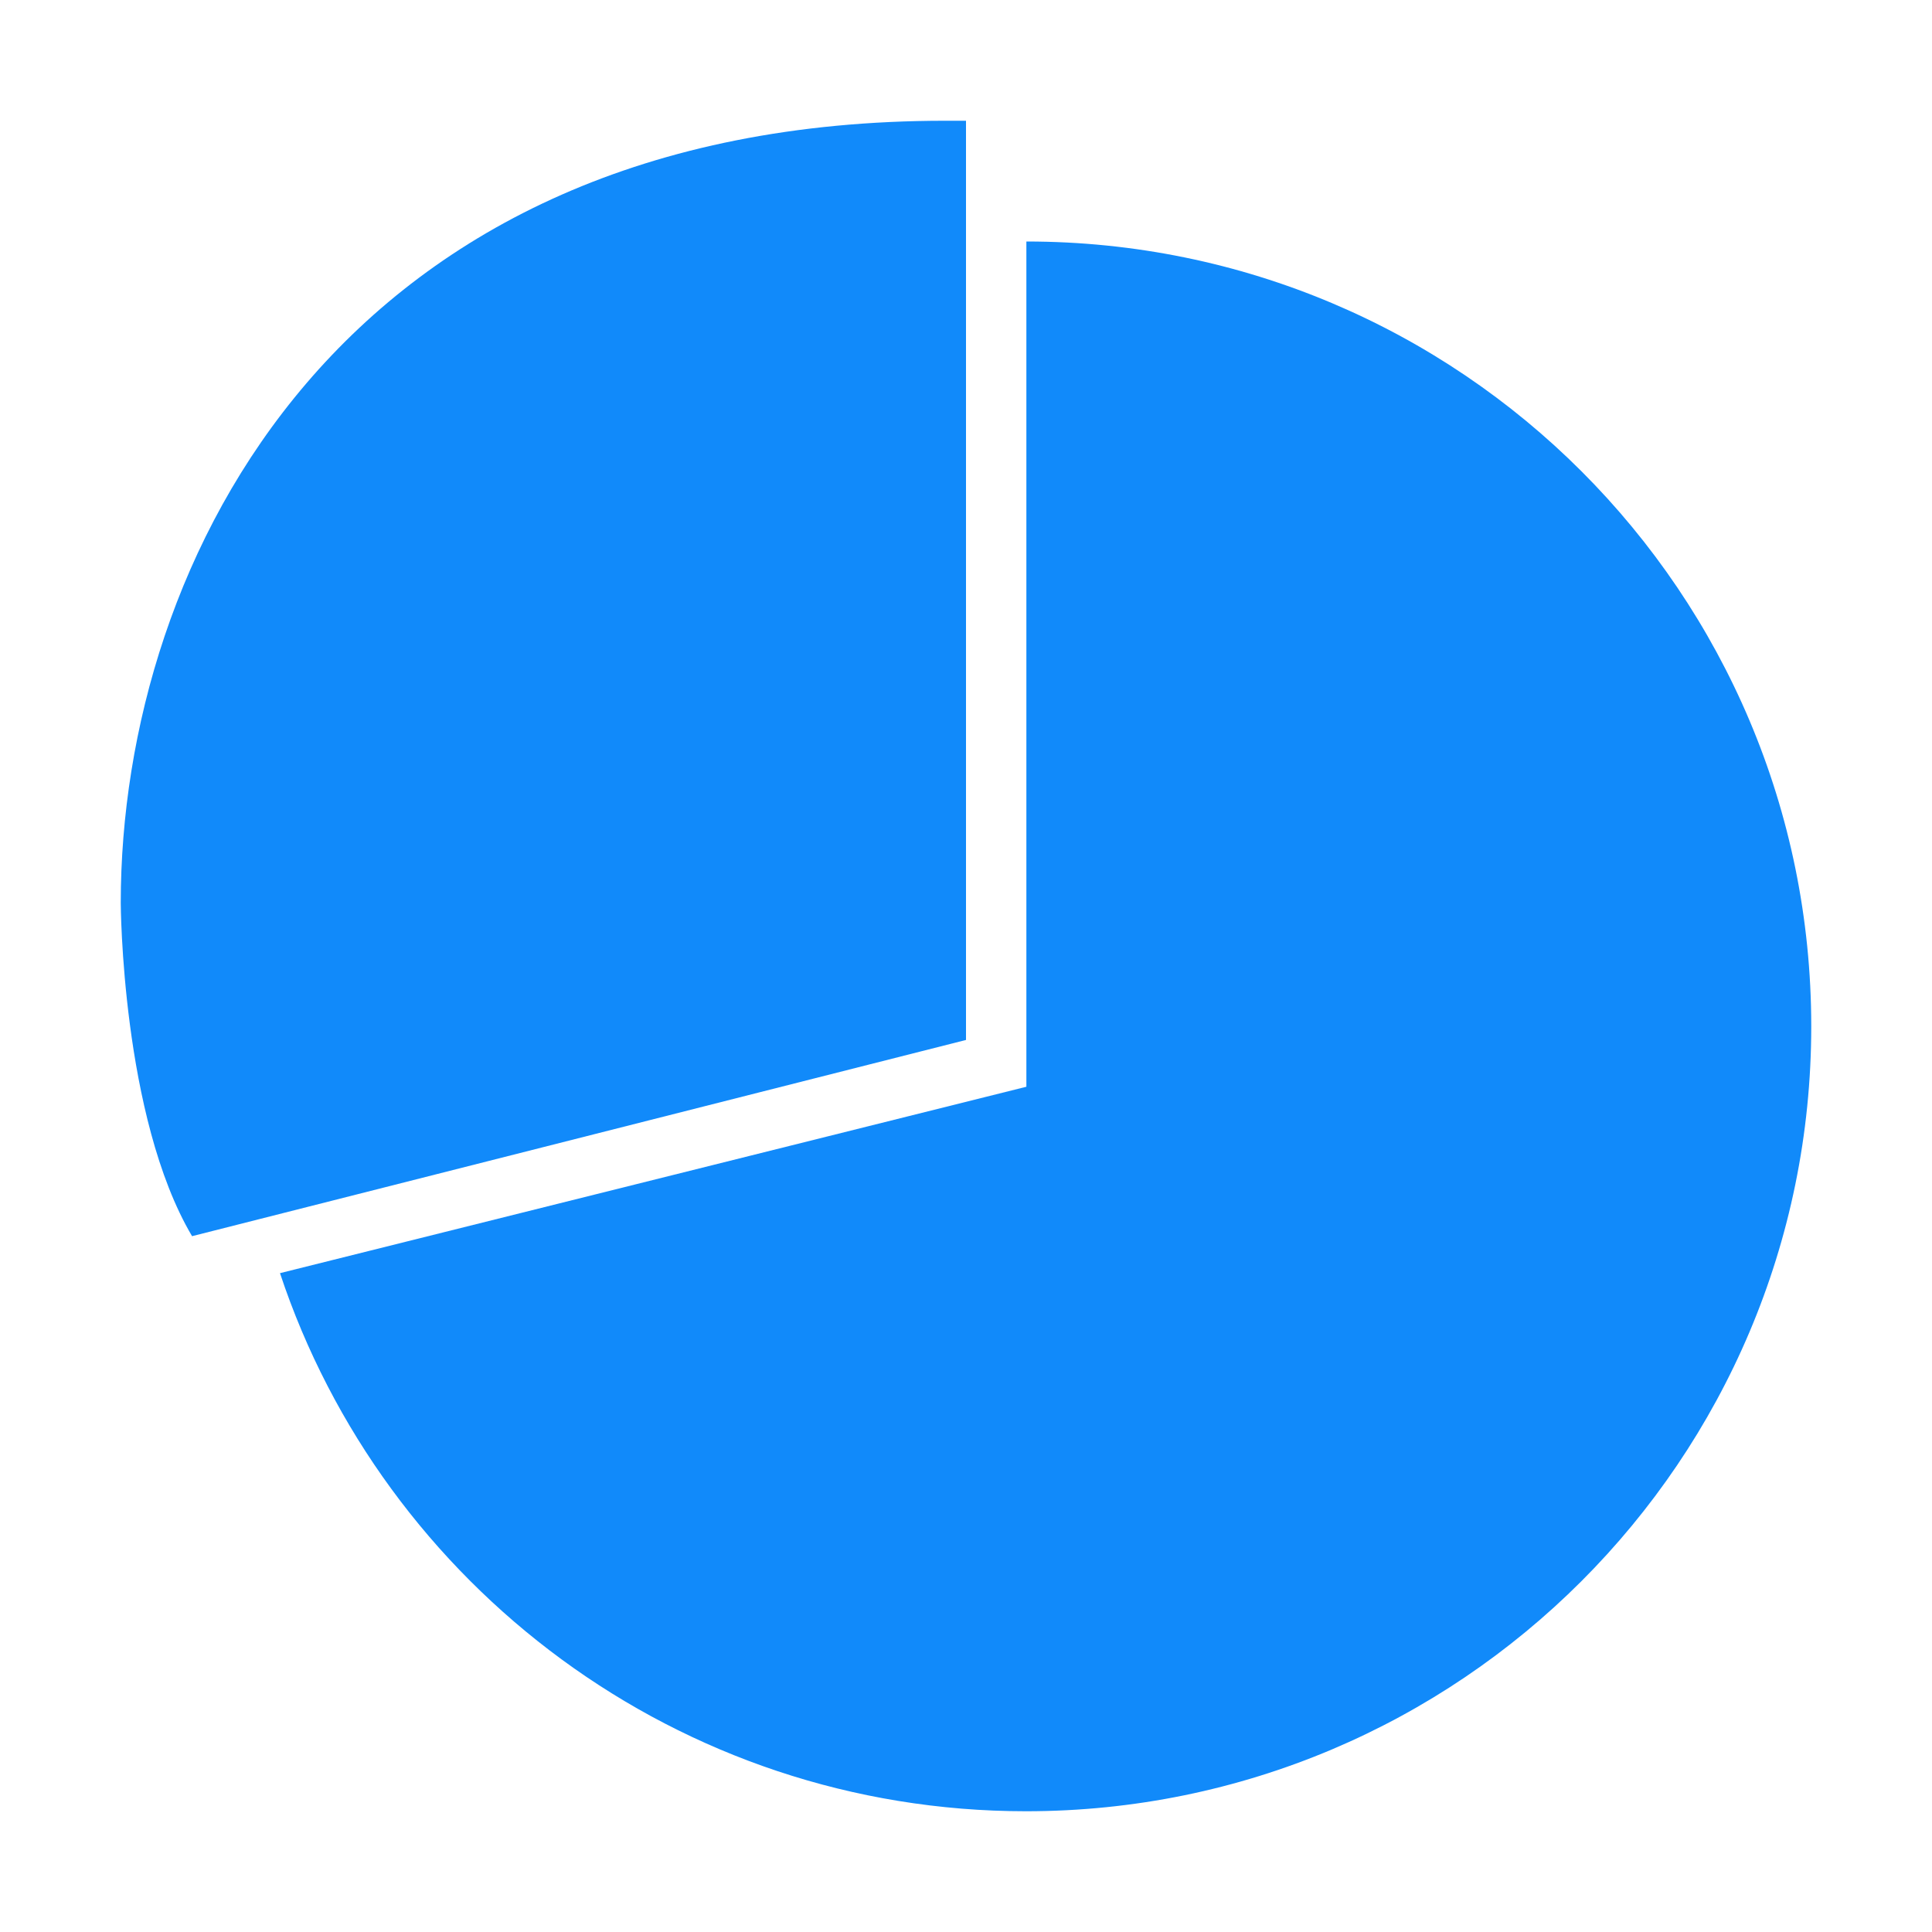
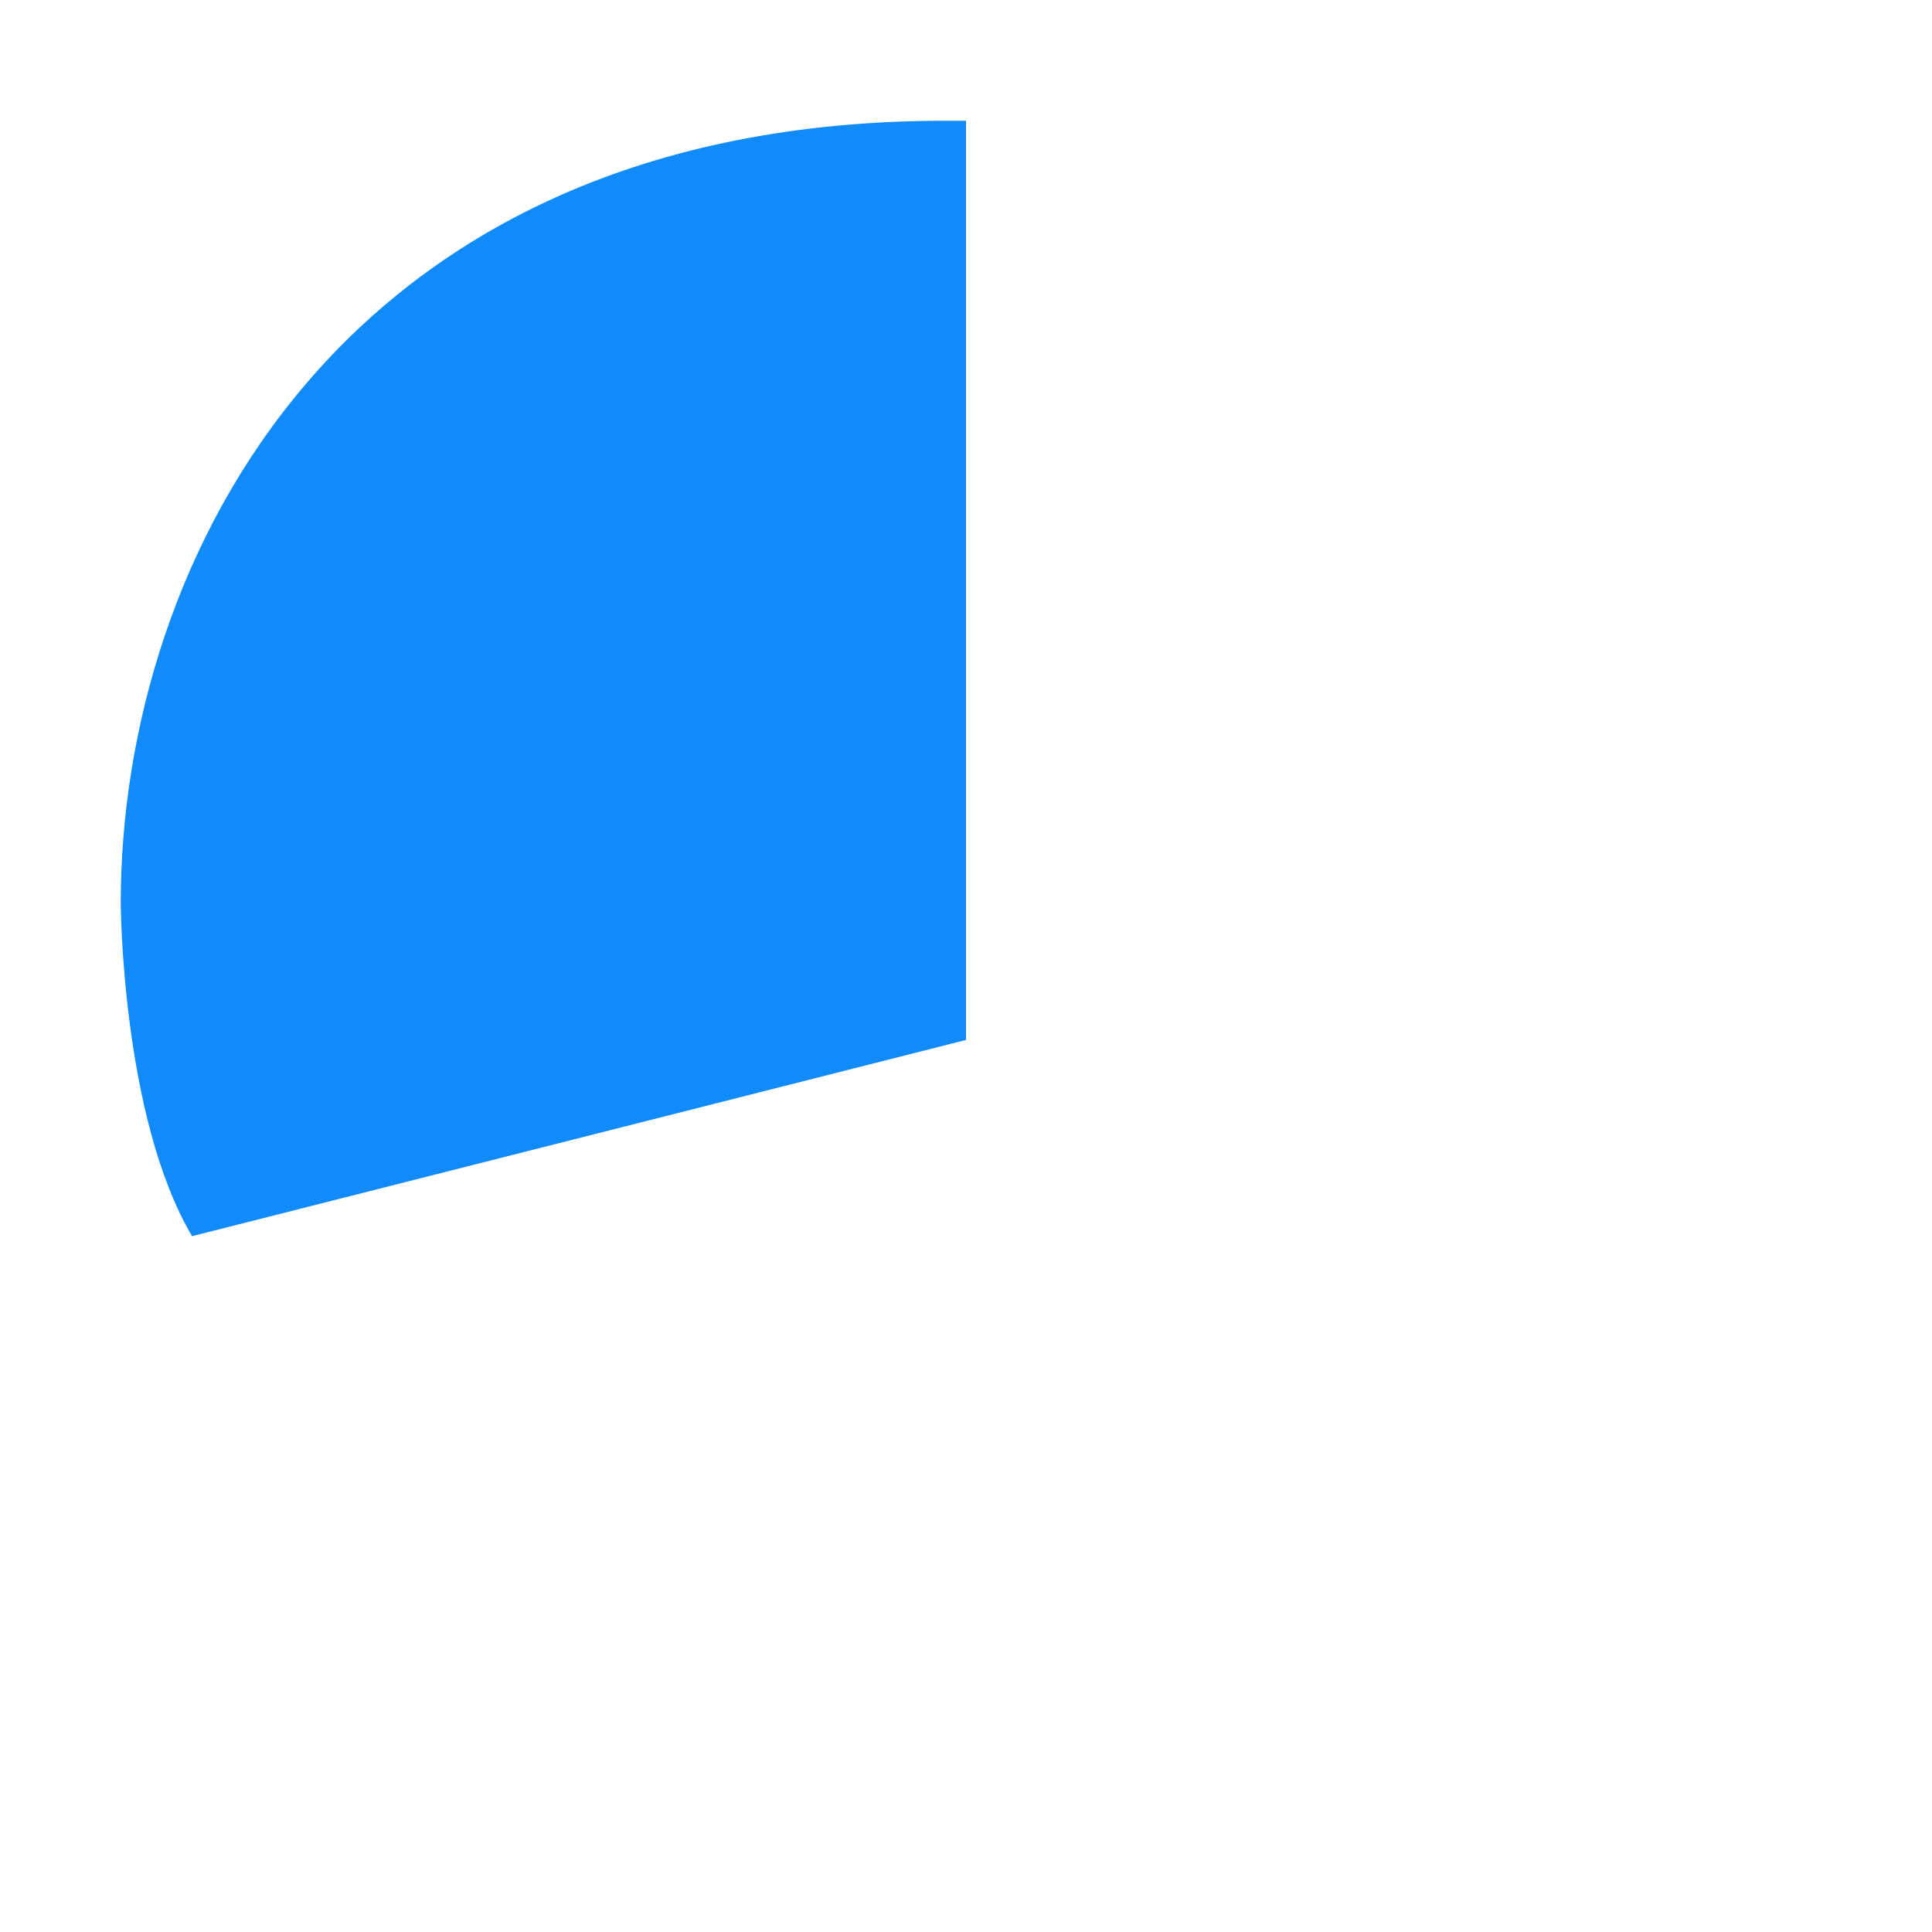
<svg xmlns="http://www.w3.org/2000/svg" version="1.1" id="Layer_1" x="0px" y="0px" viewBox="0 0 512 512" style="enable-background:new 0 0 512 512;" xml:space="preserve">
  <style type="text/css">
	.st0{fill:#118AFA;}
</style>
  <g>
-     <path class="st0" d="M272,64v224L74.2,337.4C101.7,420.2,179.8,480,271.9,480C386.8,480,480,386.9,480,272S387,64,272,64L272,64z" />
    <path class="st0" d="M256,32h-5.5C90.5,32,32,148.3,32,239.3c0,0,0.2,56.7,18.9,88.3l205.1-52V32L256,32z" />
  </g>
</svg>